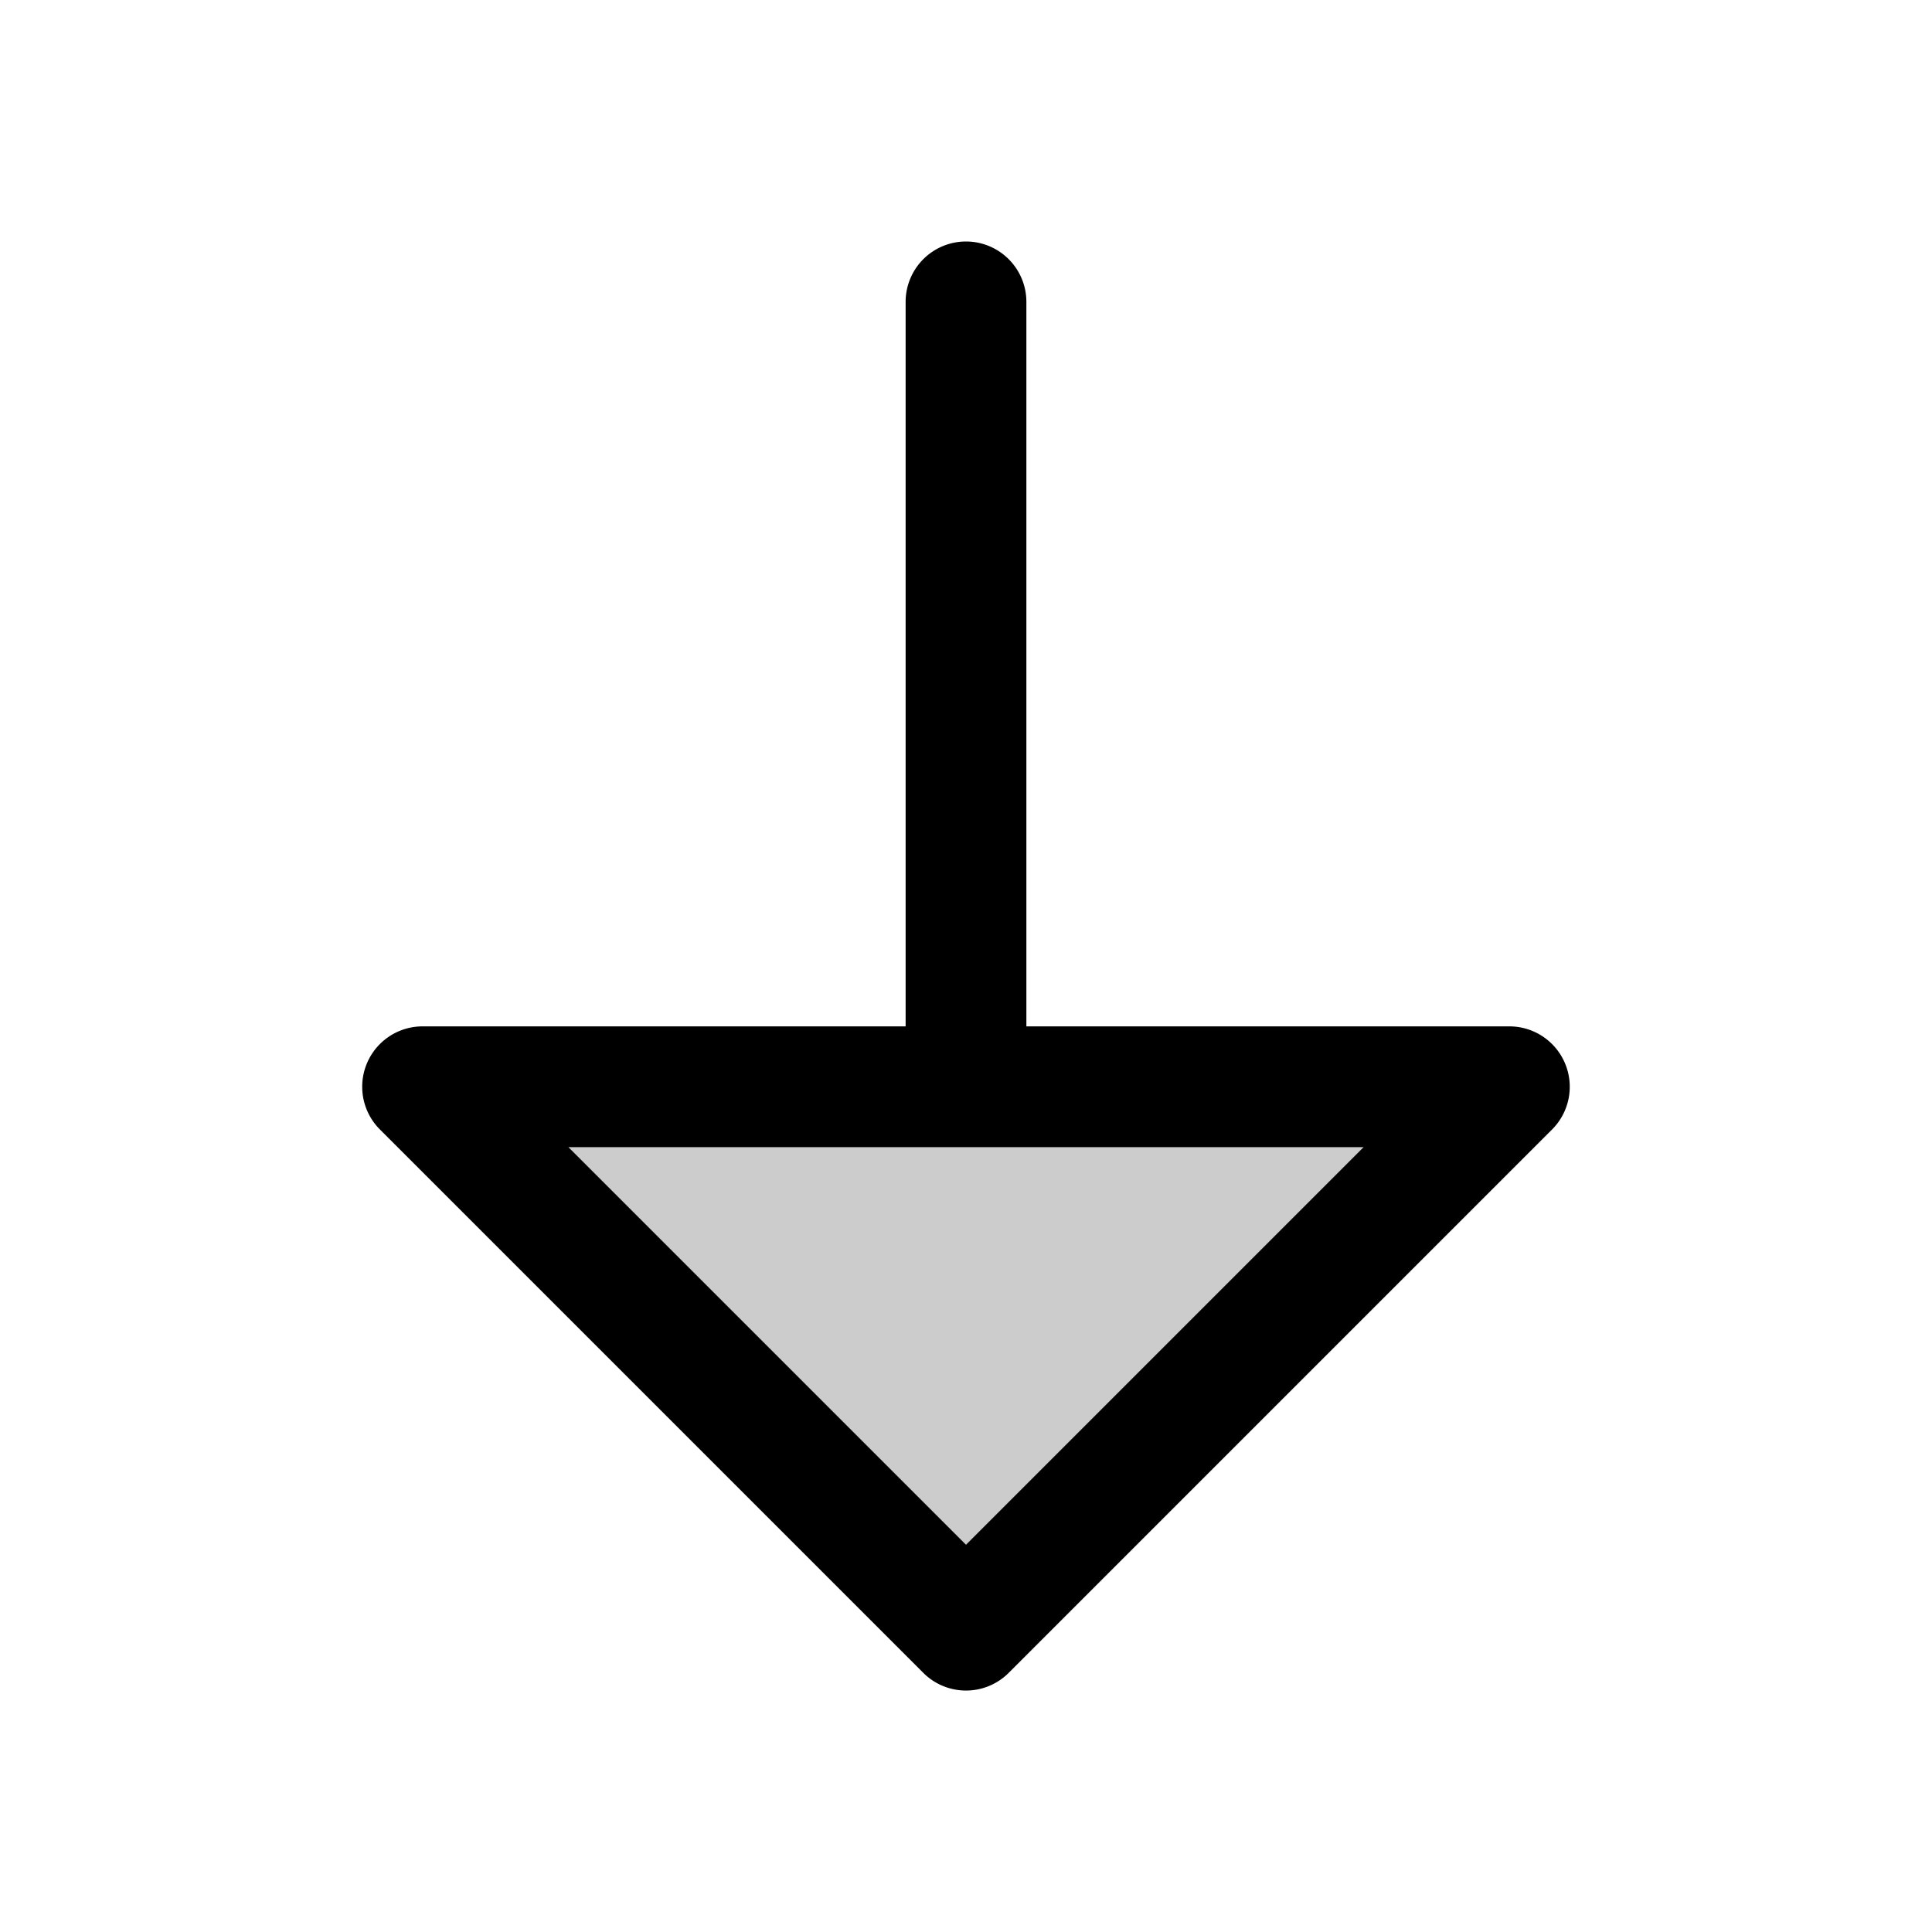
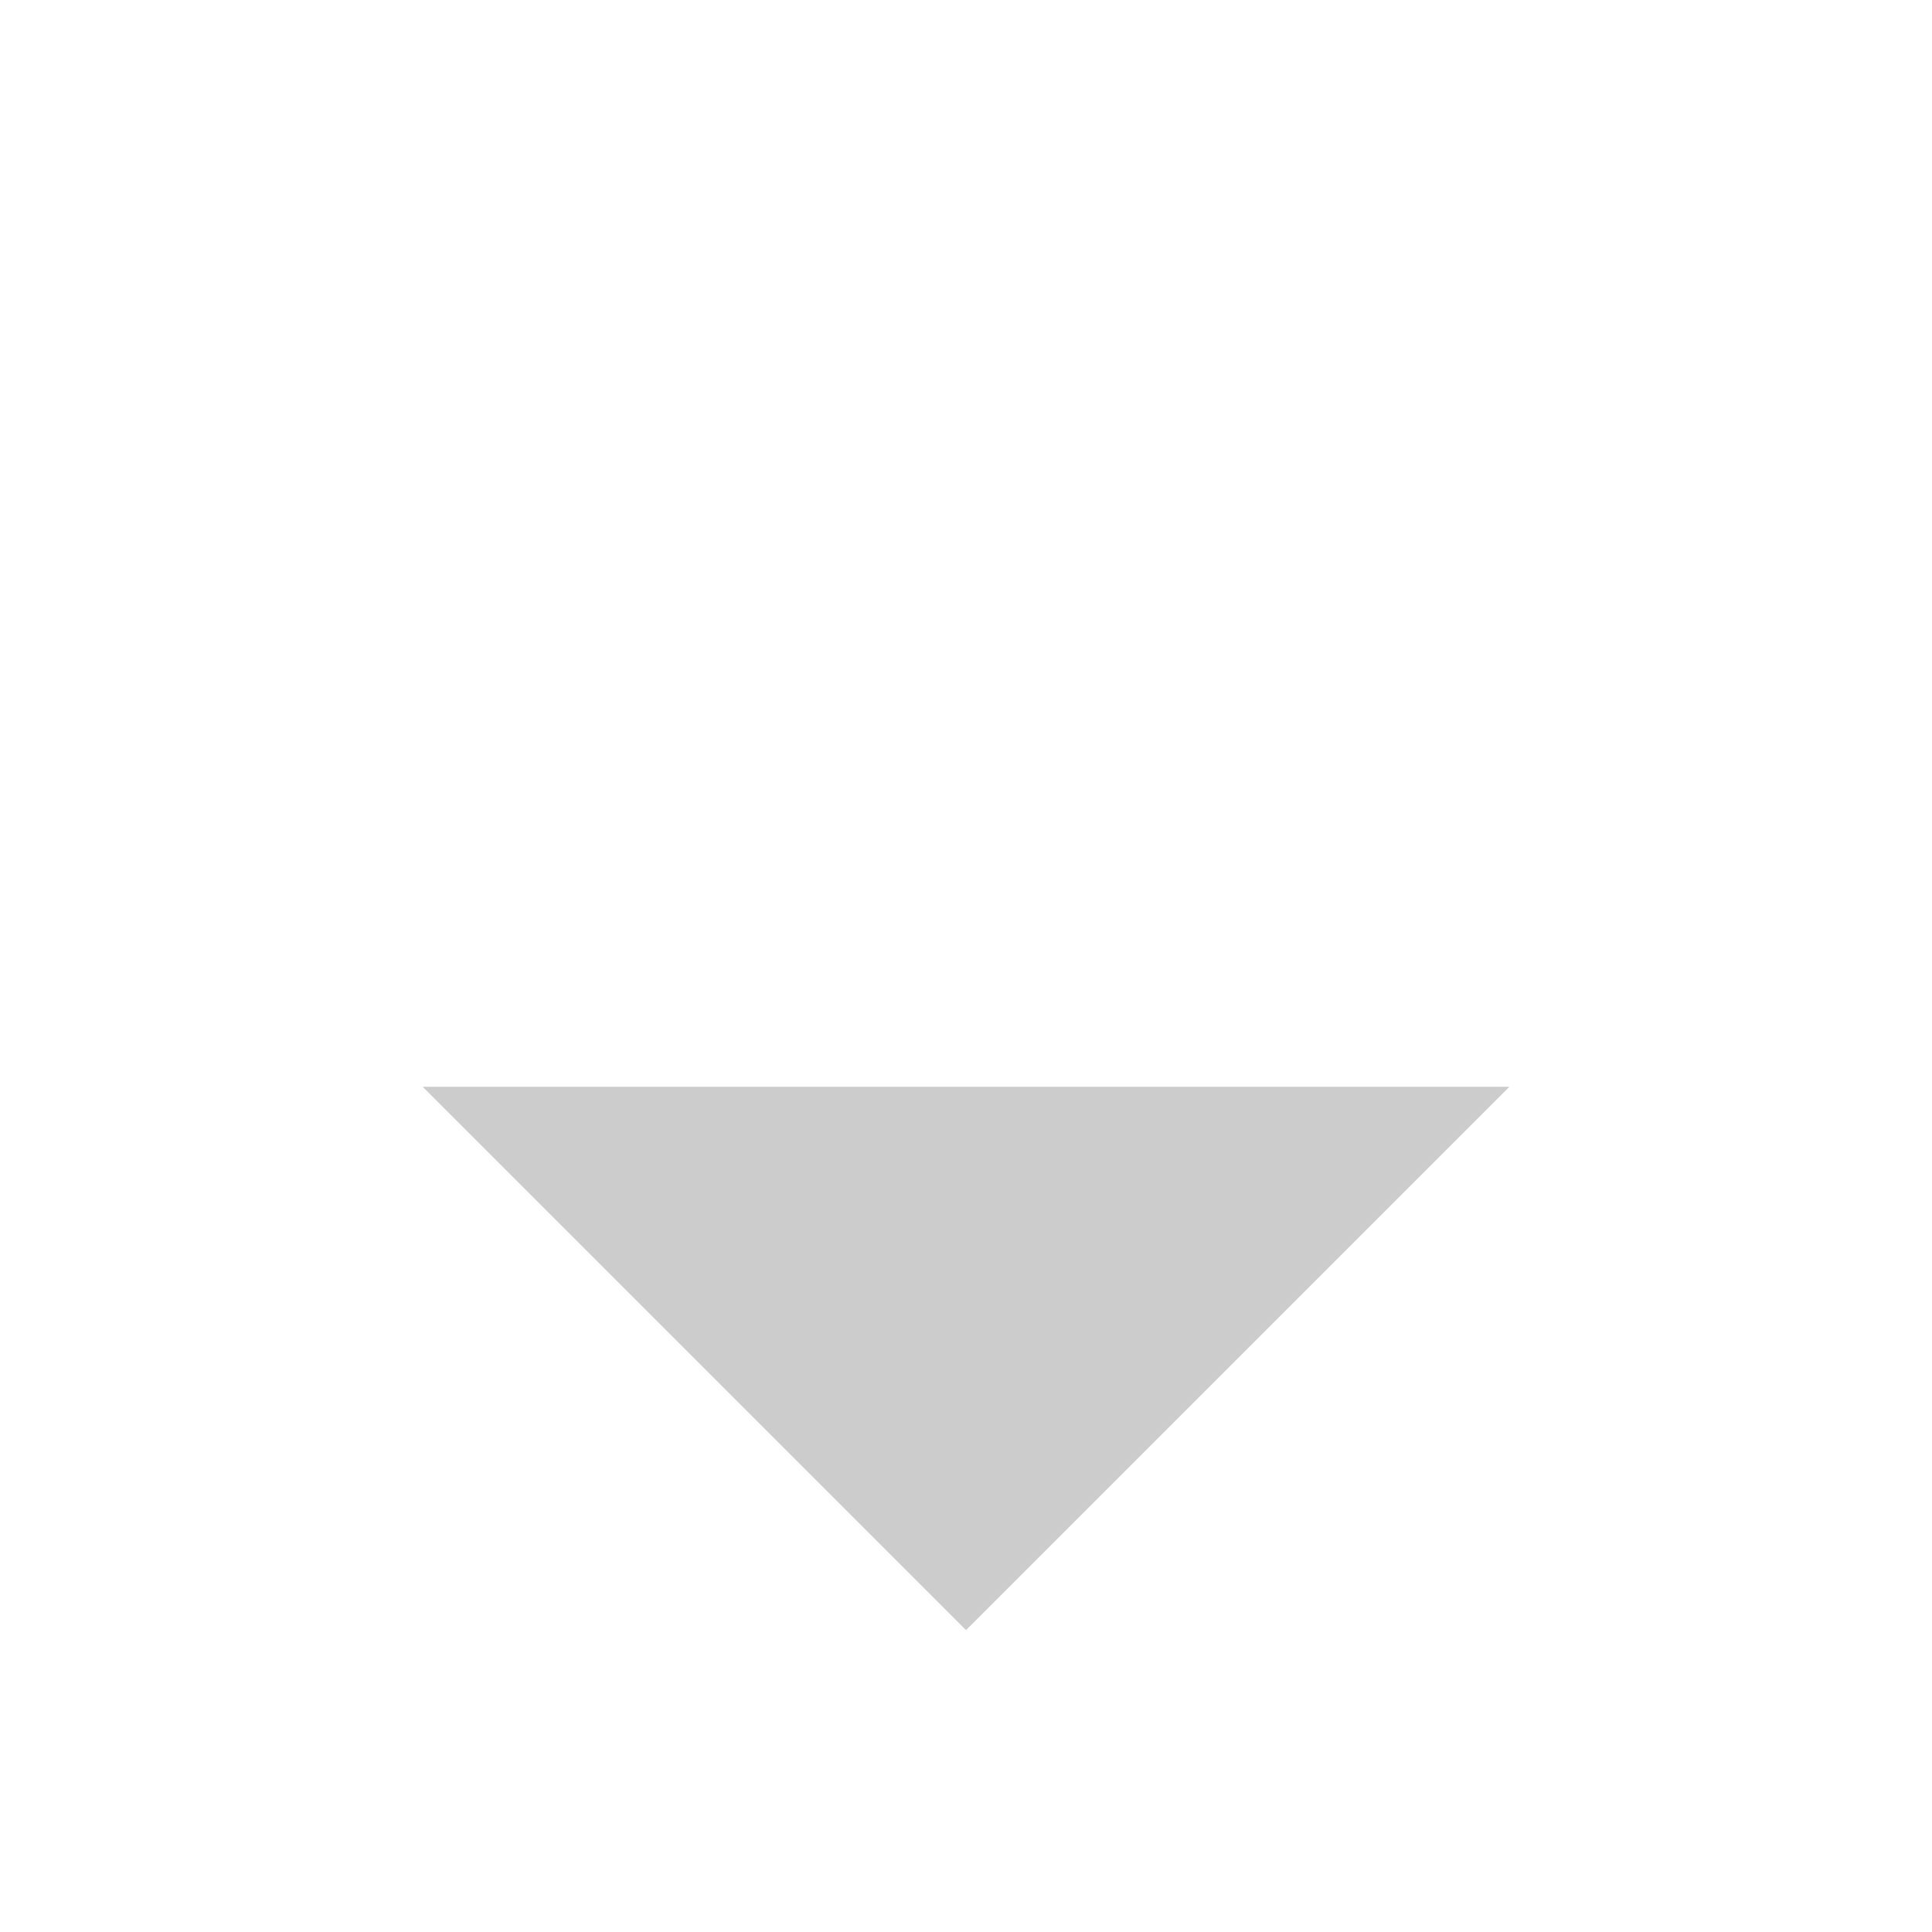
<svg xmlns="http://www.w3.org/2000/svg" viewBox="0 0 256 256" fill="currentColor">
  <path d="M200,144l-72,72L56,144Z" opacity="0.2" />
-   <path d="M207.39,140.94A8,8,0,0,0,200,136H136V40a8,8,0,0,0-16,0v96H56a8,8,0,0,0-5.66,13.66l72,72a8,8,0,0,0,11.32,0l72-72A8,8,0,0,0,207.39,140.94ZM128,204.69,75.31,152H180.69Z" />
</svg>